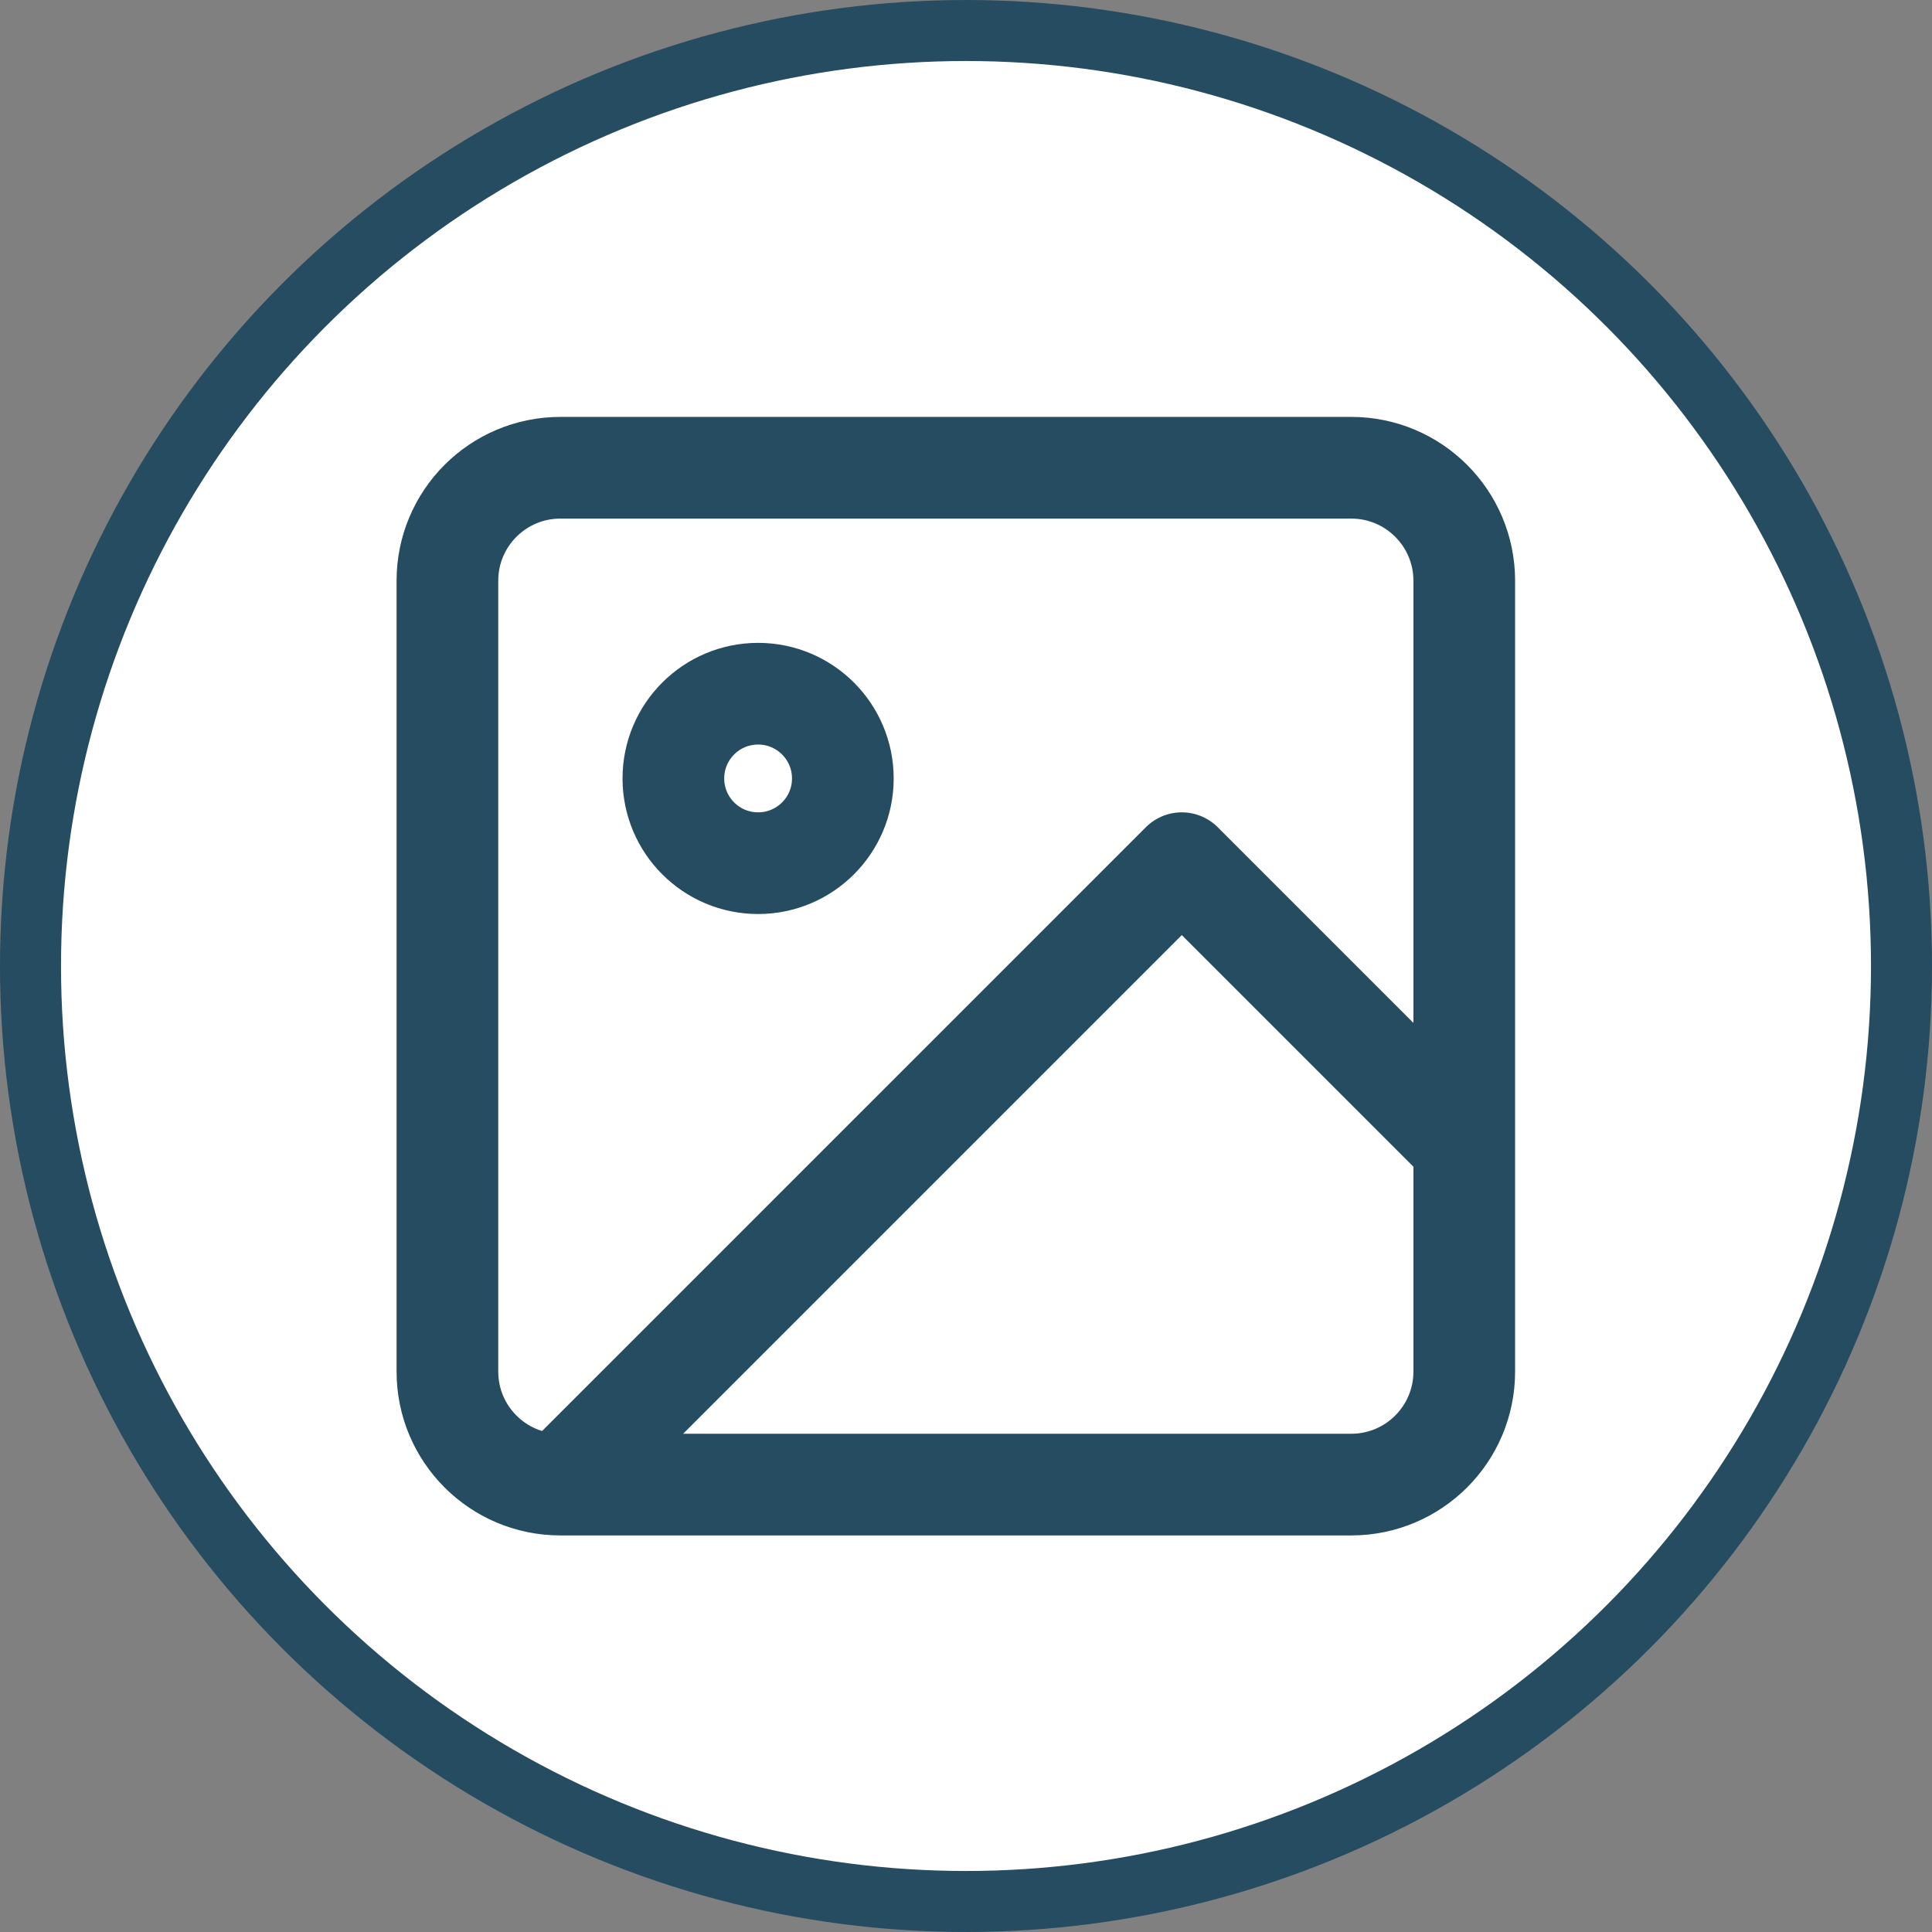
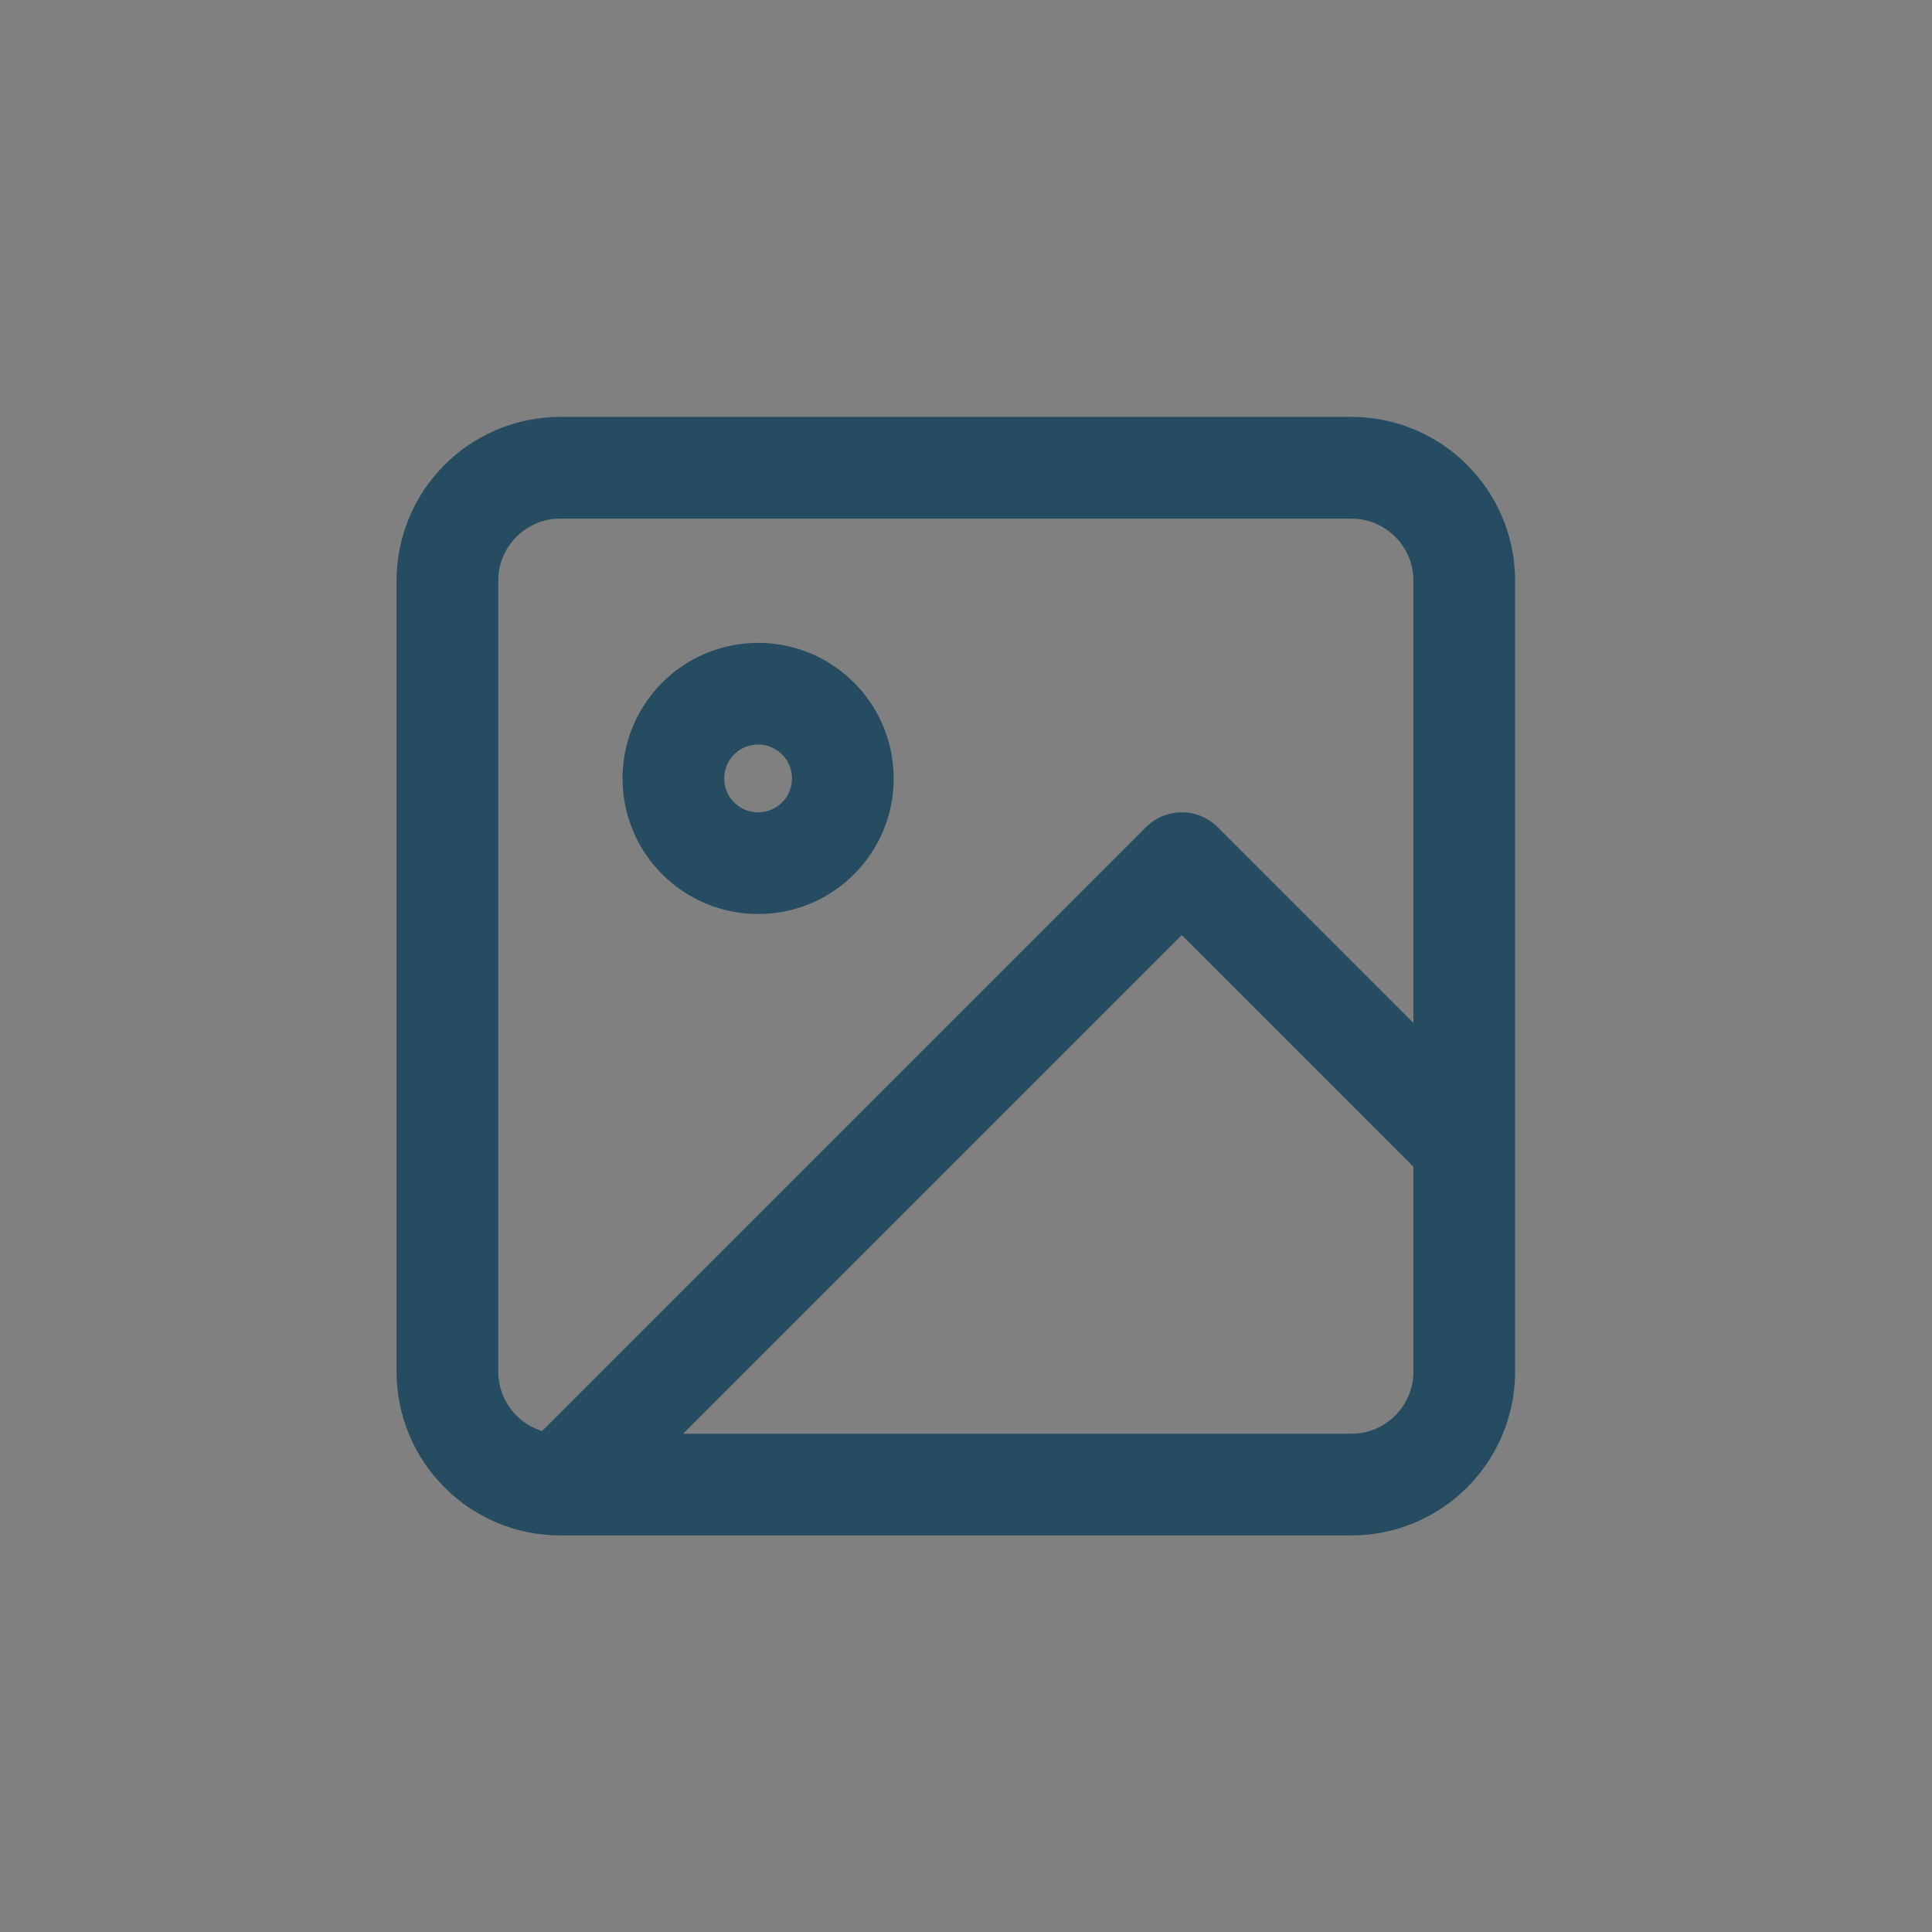
<svg xmlns="http://www.w3.org/2000/svg" width="95" height="95" viewBox="0 0 95 95" fill="none">
  <rect x="0" y="0" width="95" height="95" fill="#808080" stroke="none" />
-   <circle cx="47.5" cy="47.5" r="46" fill="white" stroke="#254C60" stroke-width="3" />
  <path d="M27.556 73H66.444C69.513 73 72 70.513 72 67.444V28.556C72 25.487 69.513 23 66.444 23H27.556C24.487 23 22 25.487 22 28.556V67.444C22 70.513 24.487 73 27.556 73ZM27.556 73L58.111 42.444L72 56.333M41.444 38.278C41.444 40.579 39.579 42.444 37.278 42.444C34.977 42.444 33.111 40.579 33.111 38.278C33.111 35.977 34.977 34.111 37.278 34.111C39.579 34.111 41.444 35.977 41.444 38.278Z" stroke="#254C60" stroke-width="5" stroke-linecap="round" stroke-linejoin="round" />
</svg>